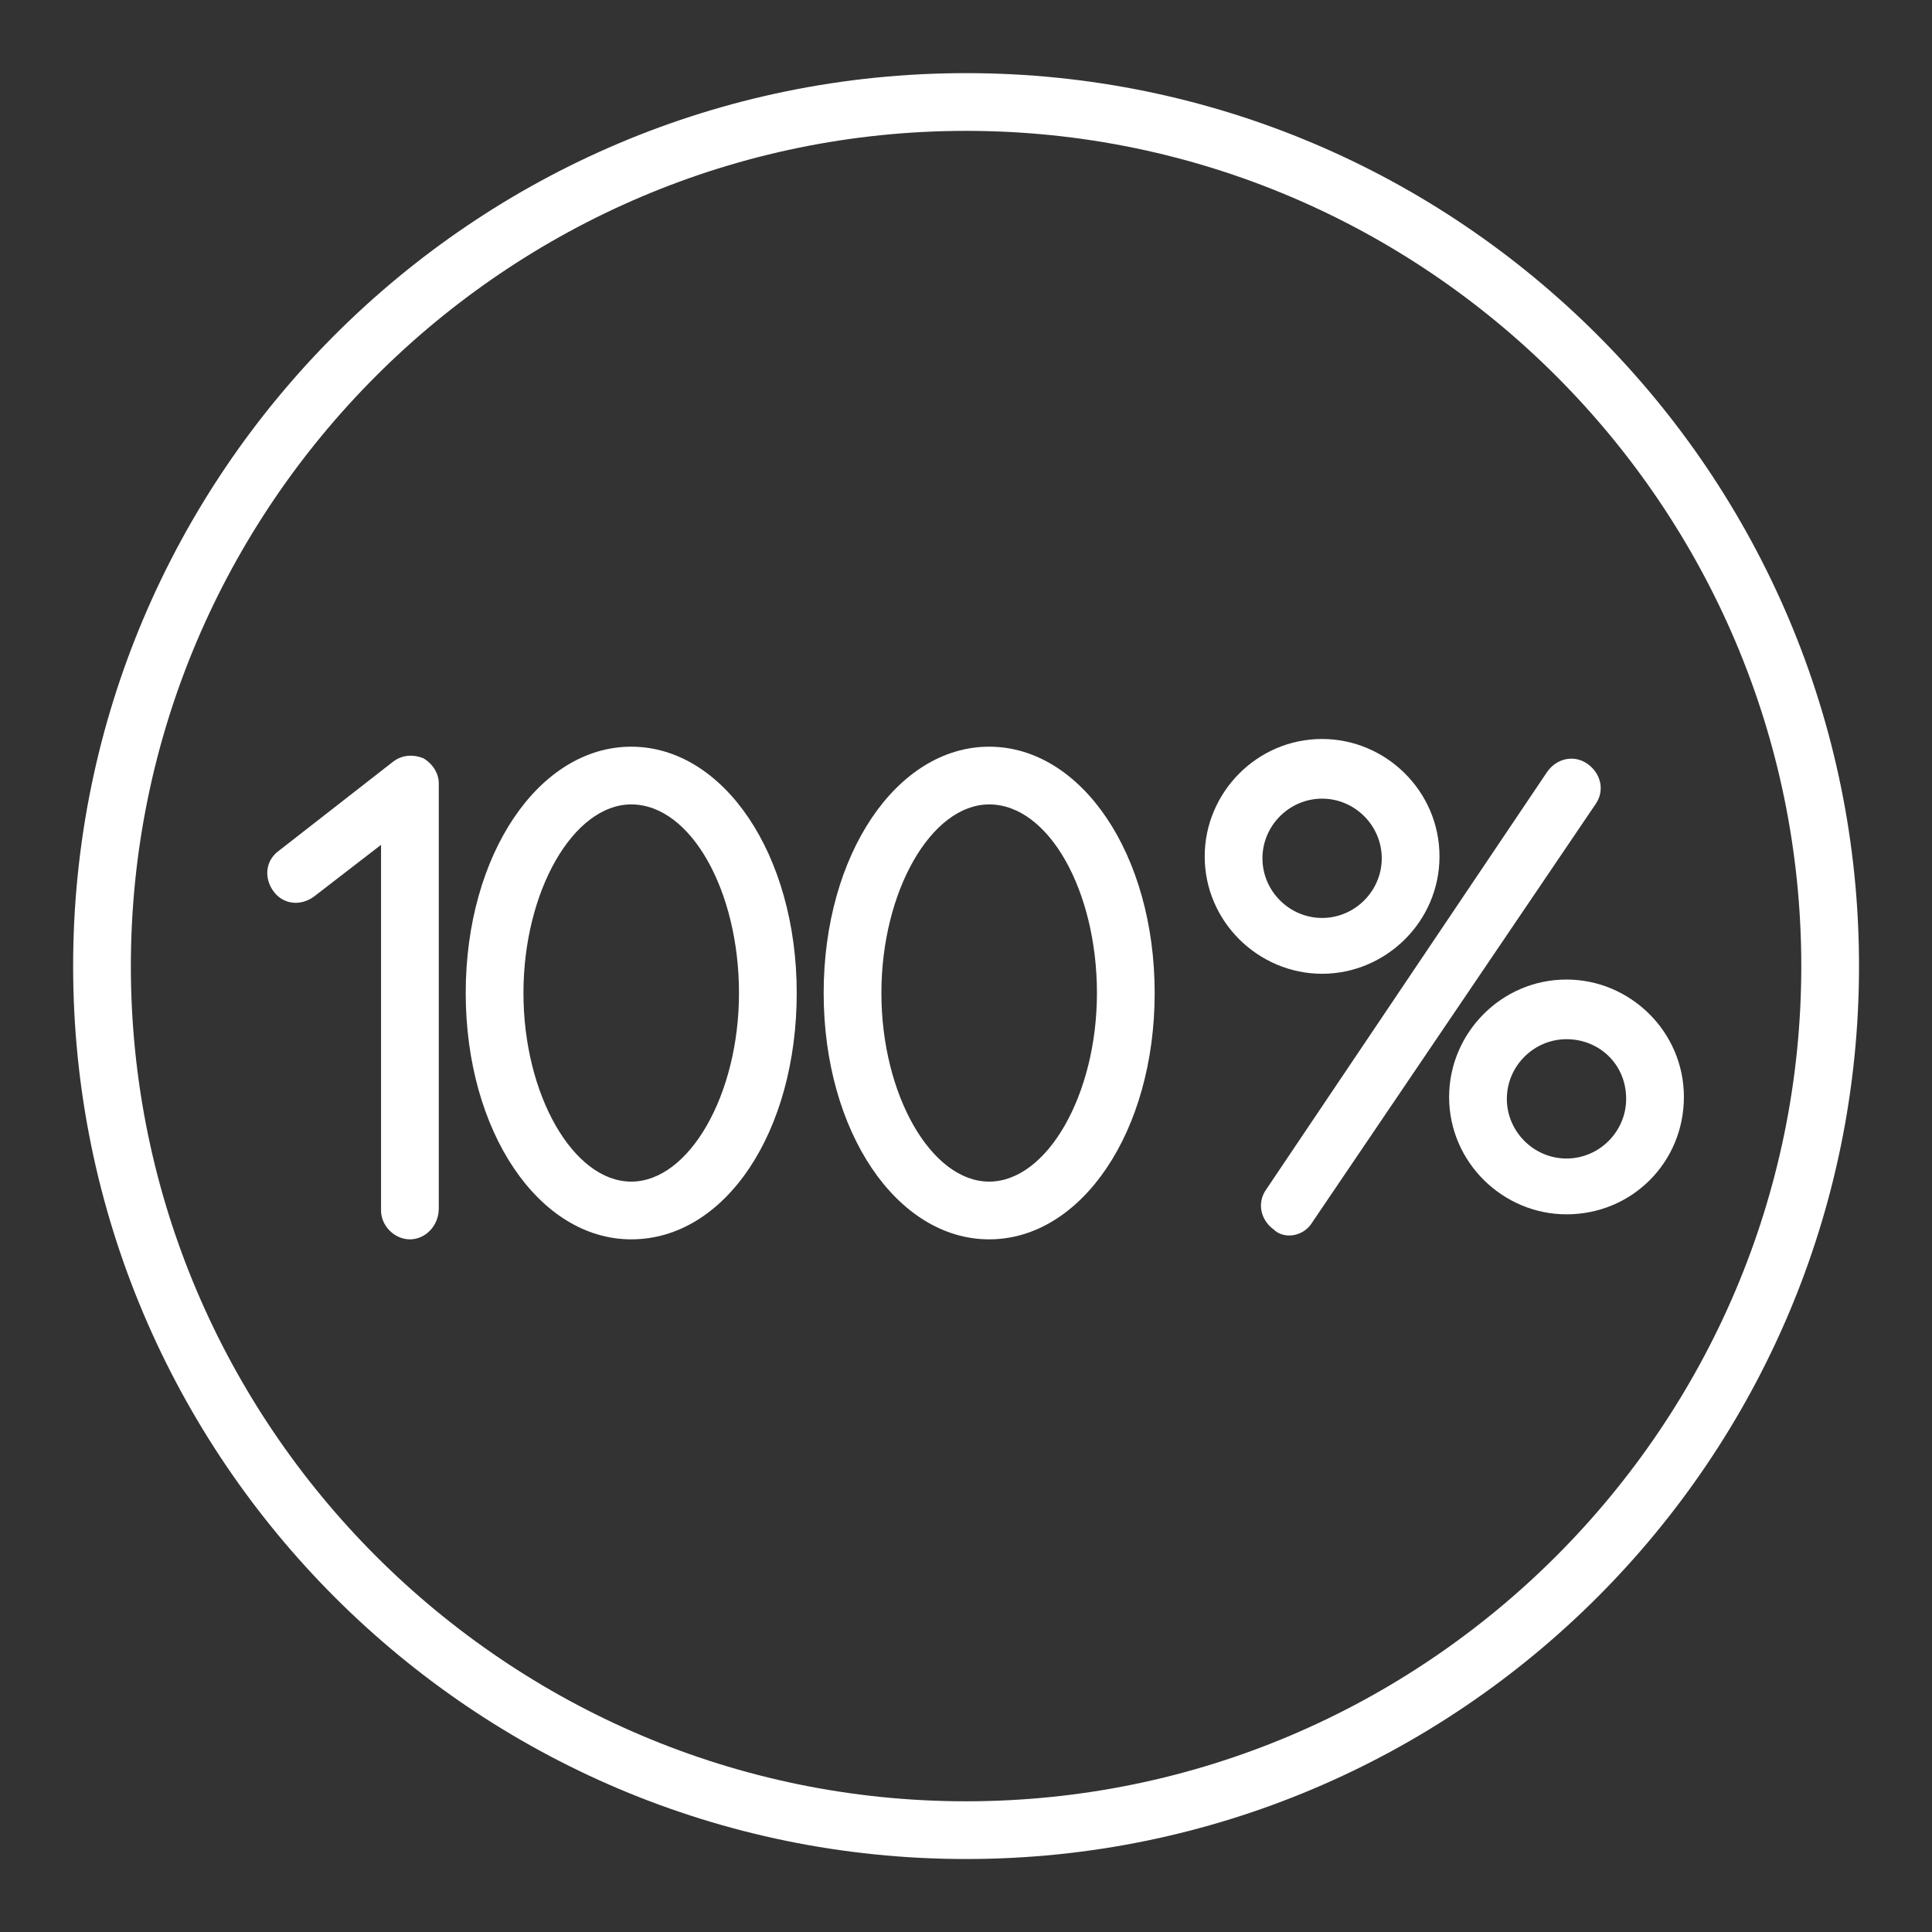
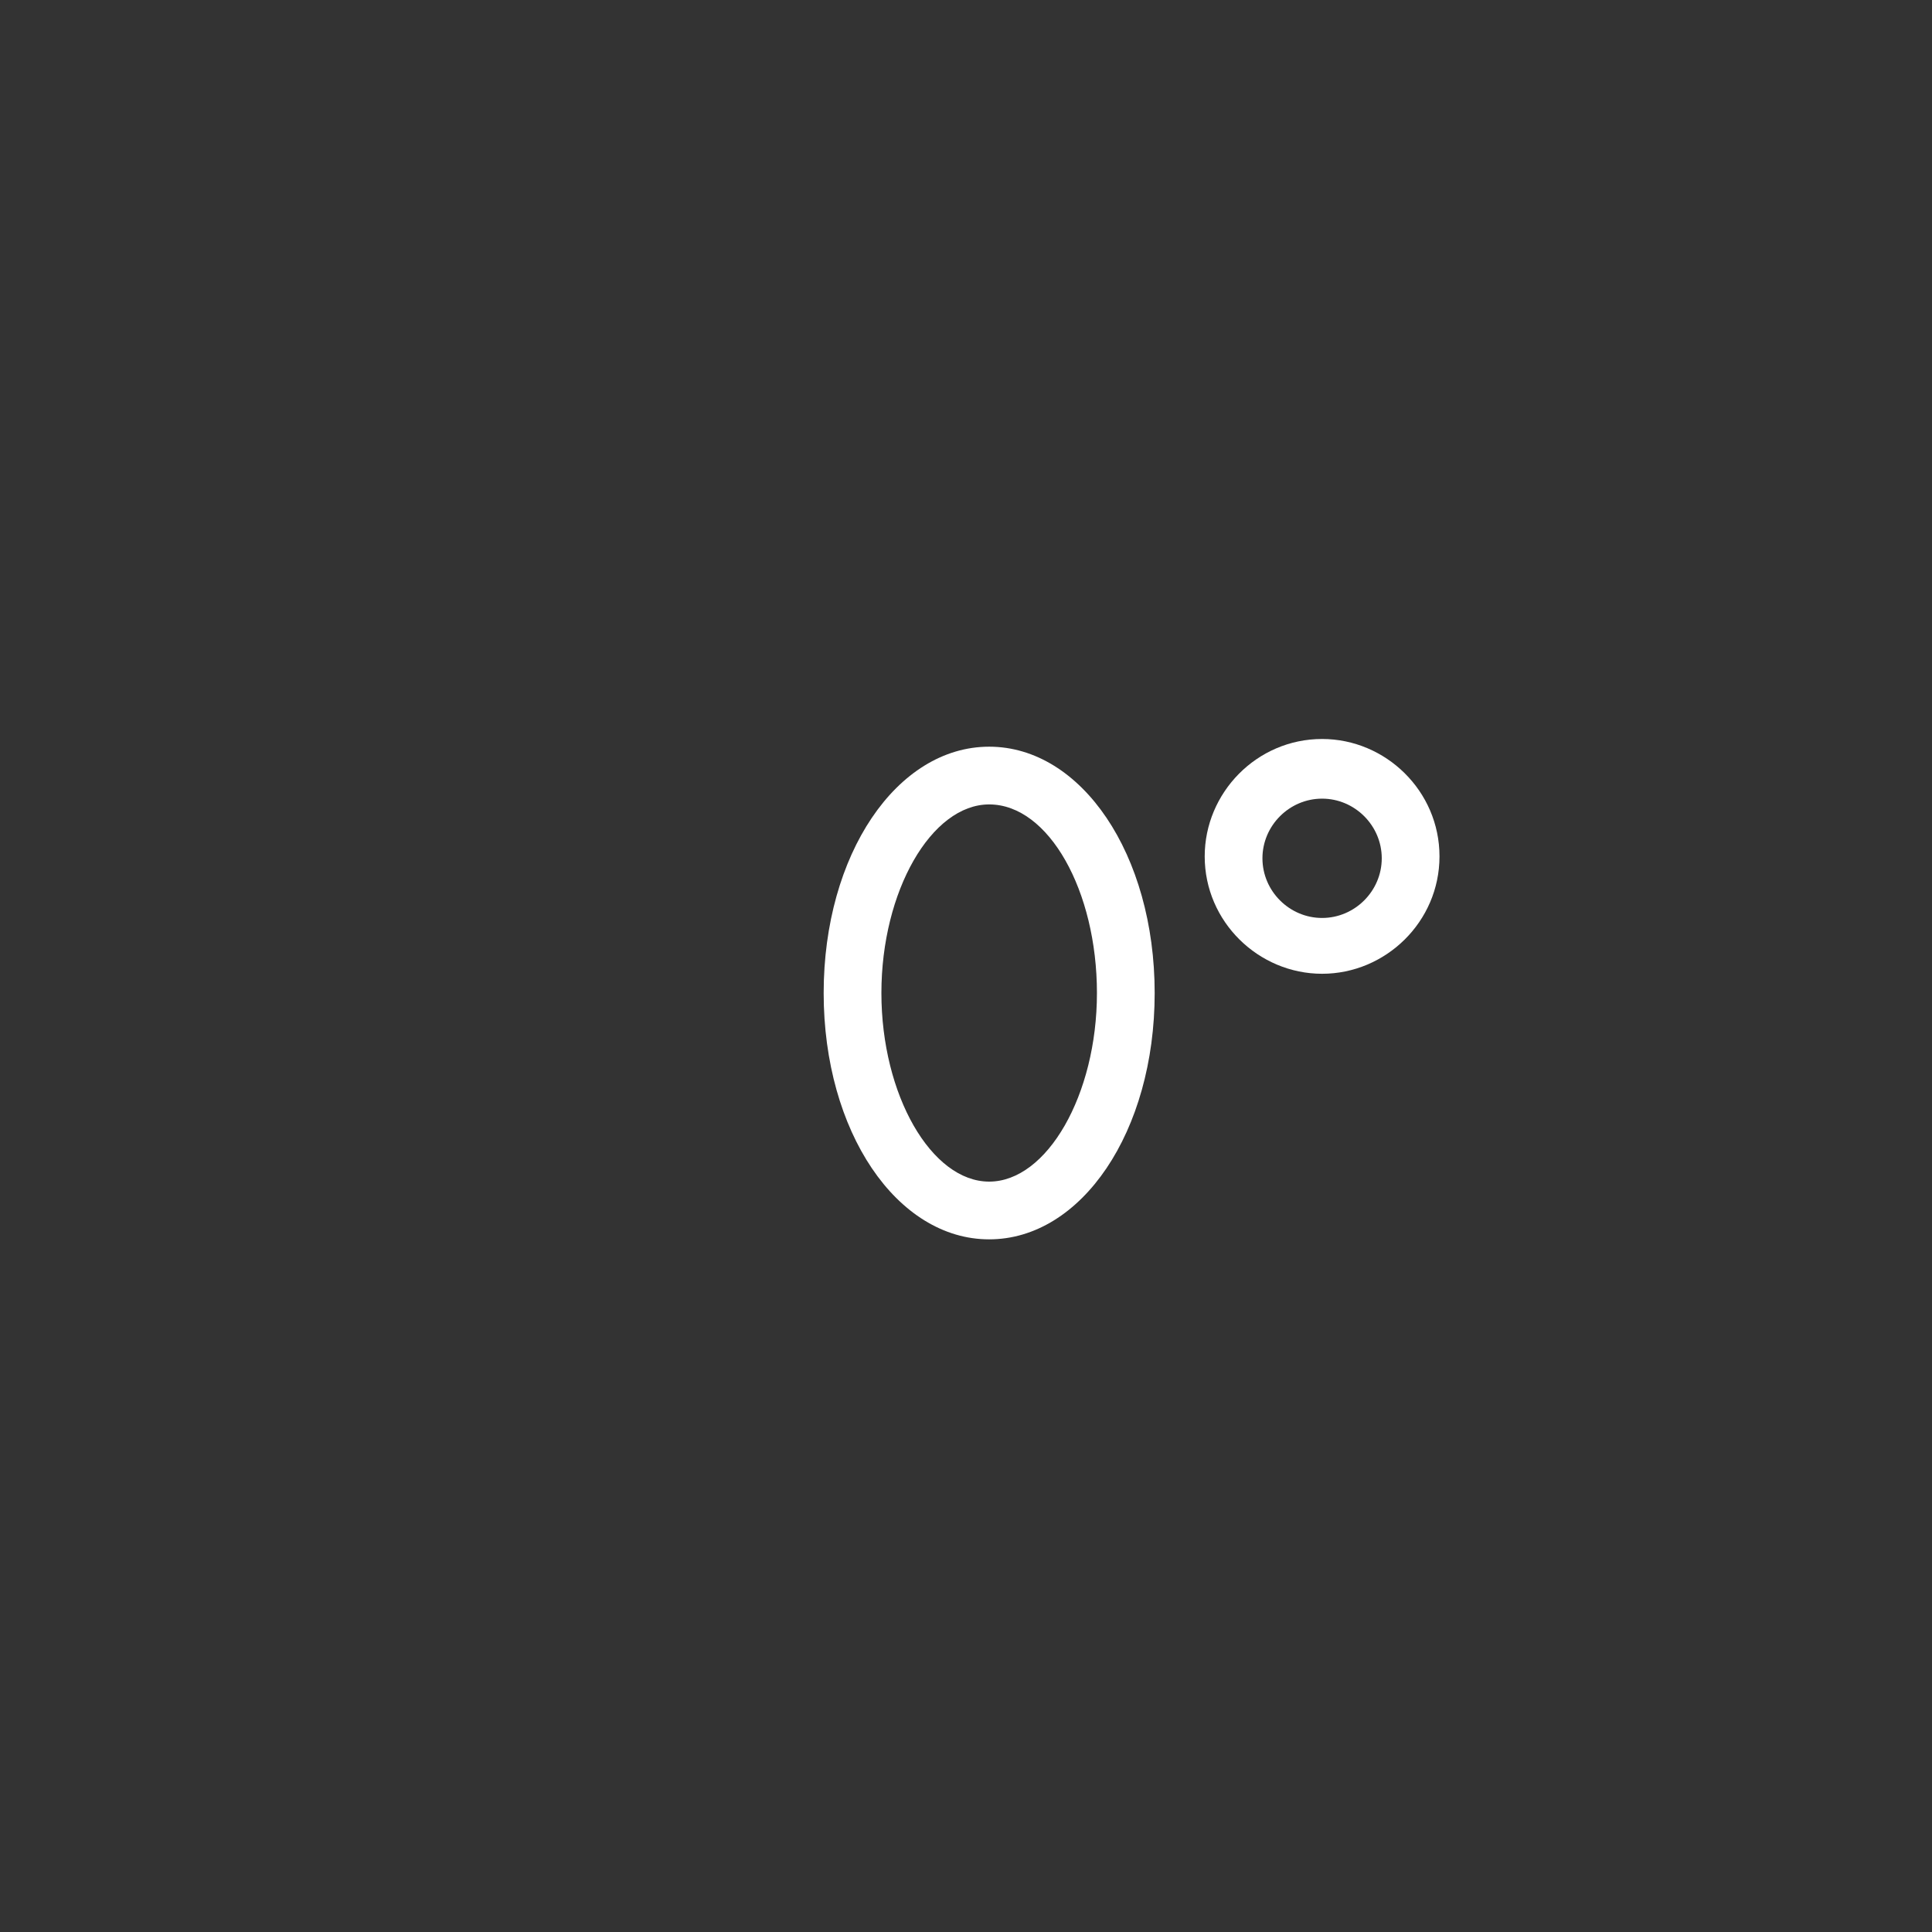
<svg xmlns="http://www.w3.org/2000/svg" width="100.4px" height="100.4px" viewBox="0,0,256,256">
  <rect x="0" y="0" width="256" height="256" fill="#333333" stroke="none" />
  <g fill="#ffffff" fill-rule="nonzero" stroke="none" stroke-width="1" stroke-linecap="butt" stroke-linejoin="miter" stroke-miterlimit="10" stroke-dasharray="" stroke-dashoffset="0" font-family="none" font-weight="none" font-size="none" text-anchor="none" style="mix-blend-mode: normal">
    <g transform="translate(0.51,0.51) scale(2.55,2.55)">
      <g>
-         <path d="M50,96.4c-25.6,0 -46.4,-20.8 -46.4,-46.4c0,-25.6 20.8,-46.4 46.4,-46.4c25.6,0 46.4,20.8 46.4,46.4c0,25.6 -20.8,46.4 -46.4,46.4zM50,6.6c-23.9,0 -43.4,19.5 -43.4,43.4c0,23.9 19.5,43.4 43.4,43.4c23.9,0 43.4,-19.5 43.4,-43.4c0,-23.9 -19.5,-43.4 -43.4,-43.4z" />
-         <path d="M32.6,64.2c-4.8,0 -8.6,-5.6 -8.6,-12.8c0,-7.2 3.8,-12.8 8.6,-12.8c4.8,0 8.6,5.6 8.6,12.8c0,7.2 -3.7,12.8 -8.6,12.8zM32.6,41.6c-3,0 -5.6,4.5 -5.6,9.8c0,5.3 2.6,9.8 5.6,9.8c3,0 5.6,-4.5 5.6,-9.8c0,-5.3 -2.5,-9.8 -5.6,-9.8z" />
        <path d="M51.2,64.2c-4.8,0 -8.6,-5.6 -8.6,-12.8c0,-7.2 3.8,-12.8 8.6,-12.8c4.8,0 8.6,5.6 8.6,12.8c0,7.2 -3.8,12.8 -8.6,12.8zM51.2,41.6c-3,0 -5.6,4.5 -5.6,9.8c0,5.3 2.6,9.8 5.6,9.8c3,0 5.6,-4.5 5.6,-9.8c0,-5.3 -2.5,-9.8 -5.6,-9.8z" />
-         <path d="M21.1,64.2c-0.8,0 -1.5,-0.7 -1.5,-1.5v-19l-3.5,2.7c-0.7,0.5 -1.6,0.4 -2.1,-0.3c-0.5,-0.7 -0.4,-1.6 0.3,-2.1l5.9,-4.6c0.5,-0.4 1.1,-0.4 1.6,-0.2c0.5,0.3 0.8,0.8 0.8,1.3v22.1c0,0.9 -0.7,1.6 -1.5,1.6z" />
-         <path d="M66.8,64c-0.3,0 -0.6,-0.1 -0.8,-0.3c-0.7,-0.5 -0.9,-1.4 -0.4,-2.1l14.6,-21.7c0.5,-0.7 1.4,-0.9 2.1,-0.4c0.7,0.5 0.9,1.4 0.4,2.1l-14.7,21.7c-0.3,0.5 -0.8,0.7 -1.2,0.7z" />
        <path d="M68.5,50.4c-3.3,0 -6.1,-2.7 -6.1,-6.1c0,-3.3 2.7,-6.1 6.1,-6.1c3.3,0 6.1,2.7 6.1,6.1c0,3.4 -2.8,6.1 -6.1,6.1zM68.5,41.3c-1.7,0 -3.1,1.4 -3.1,3.1c0,1.7 1.4,3.1 3.1,3.1c1.7,0 3.1,-1.4 3.1,-3.1c0,-1.7 -1.4,-3.1 -3.1,-3.1z" />
-         <path d="M81.2,62.9c-3.3,0 -6.1,-2.7 -6.1,-6.1c0,-3.3 2.7,-6.1 6.1,-6.1c3.3,0 6.1,2.7 6.1,6.1c0,3.4 -2.7,6.1 -6.1,6.1zM81.2,53.8c-1.7,0 -3.1,1.4 -3.1,3.1c0,1.7 1.4,3.1 3.1,3.1c1.7,0 3.1,-1.4 3.1,-3.1c0,-1.8 -1.4,-3.1 -3.1,-3.1z" />
      </g>
    </g>
  </g>
</svg>